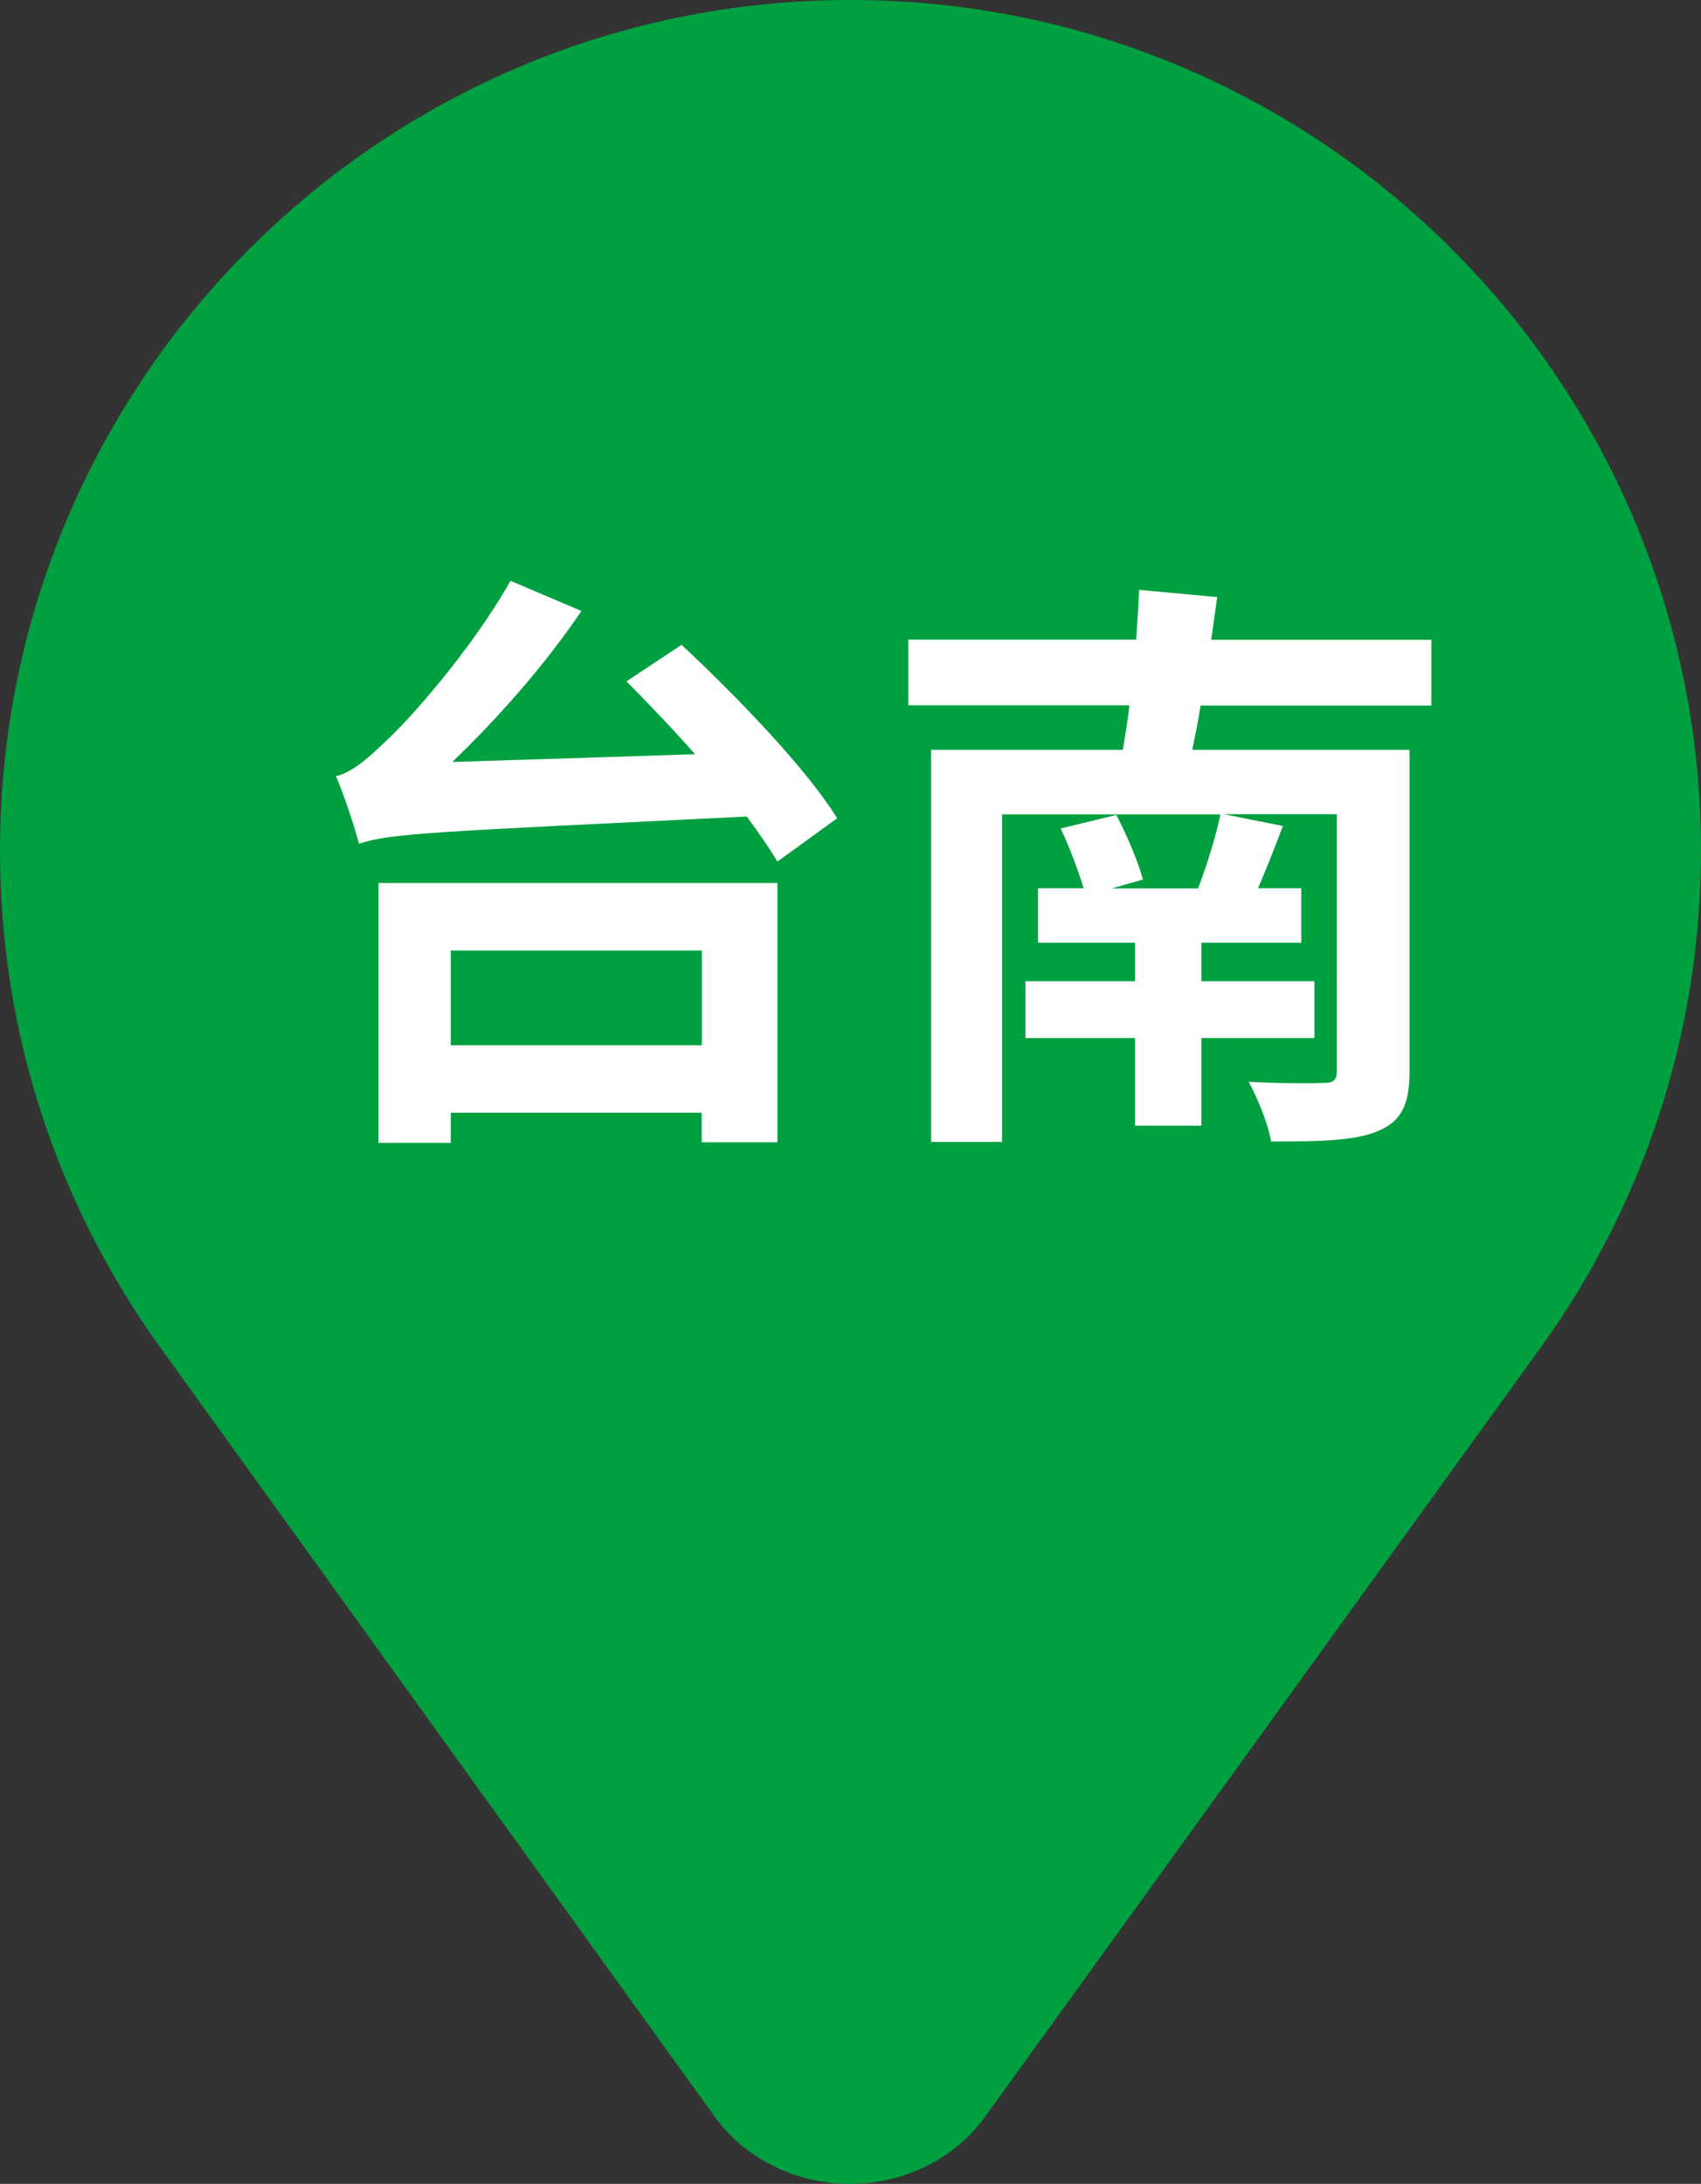
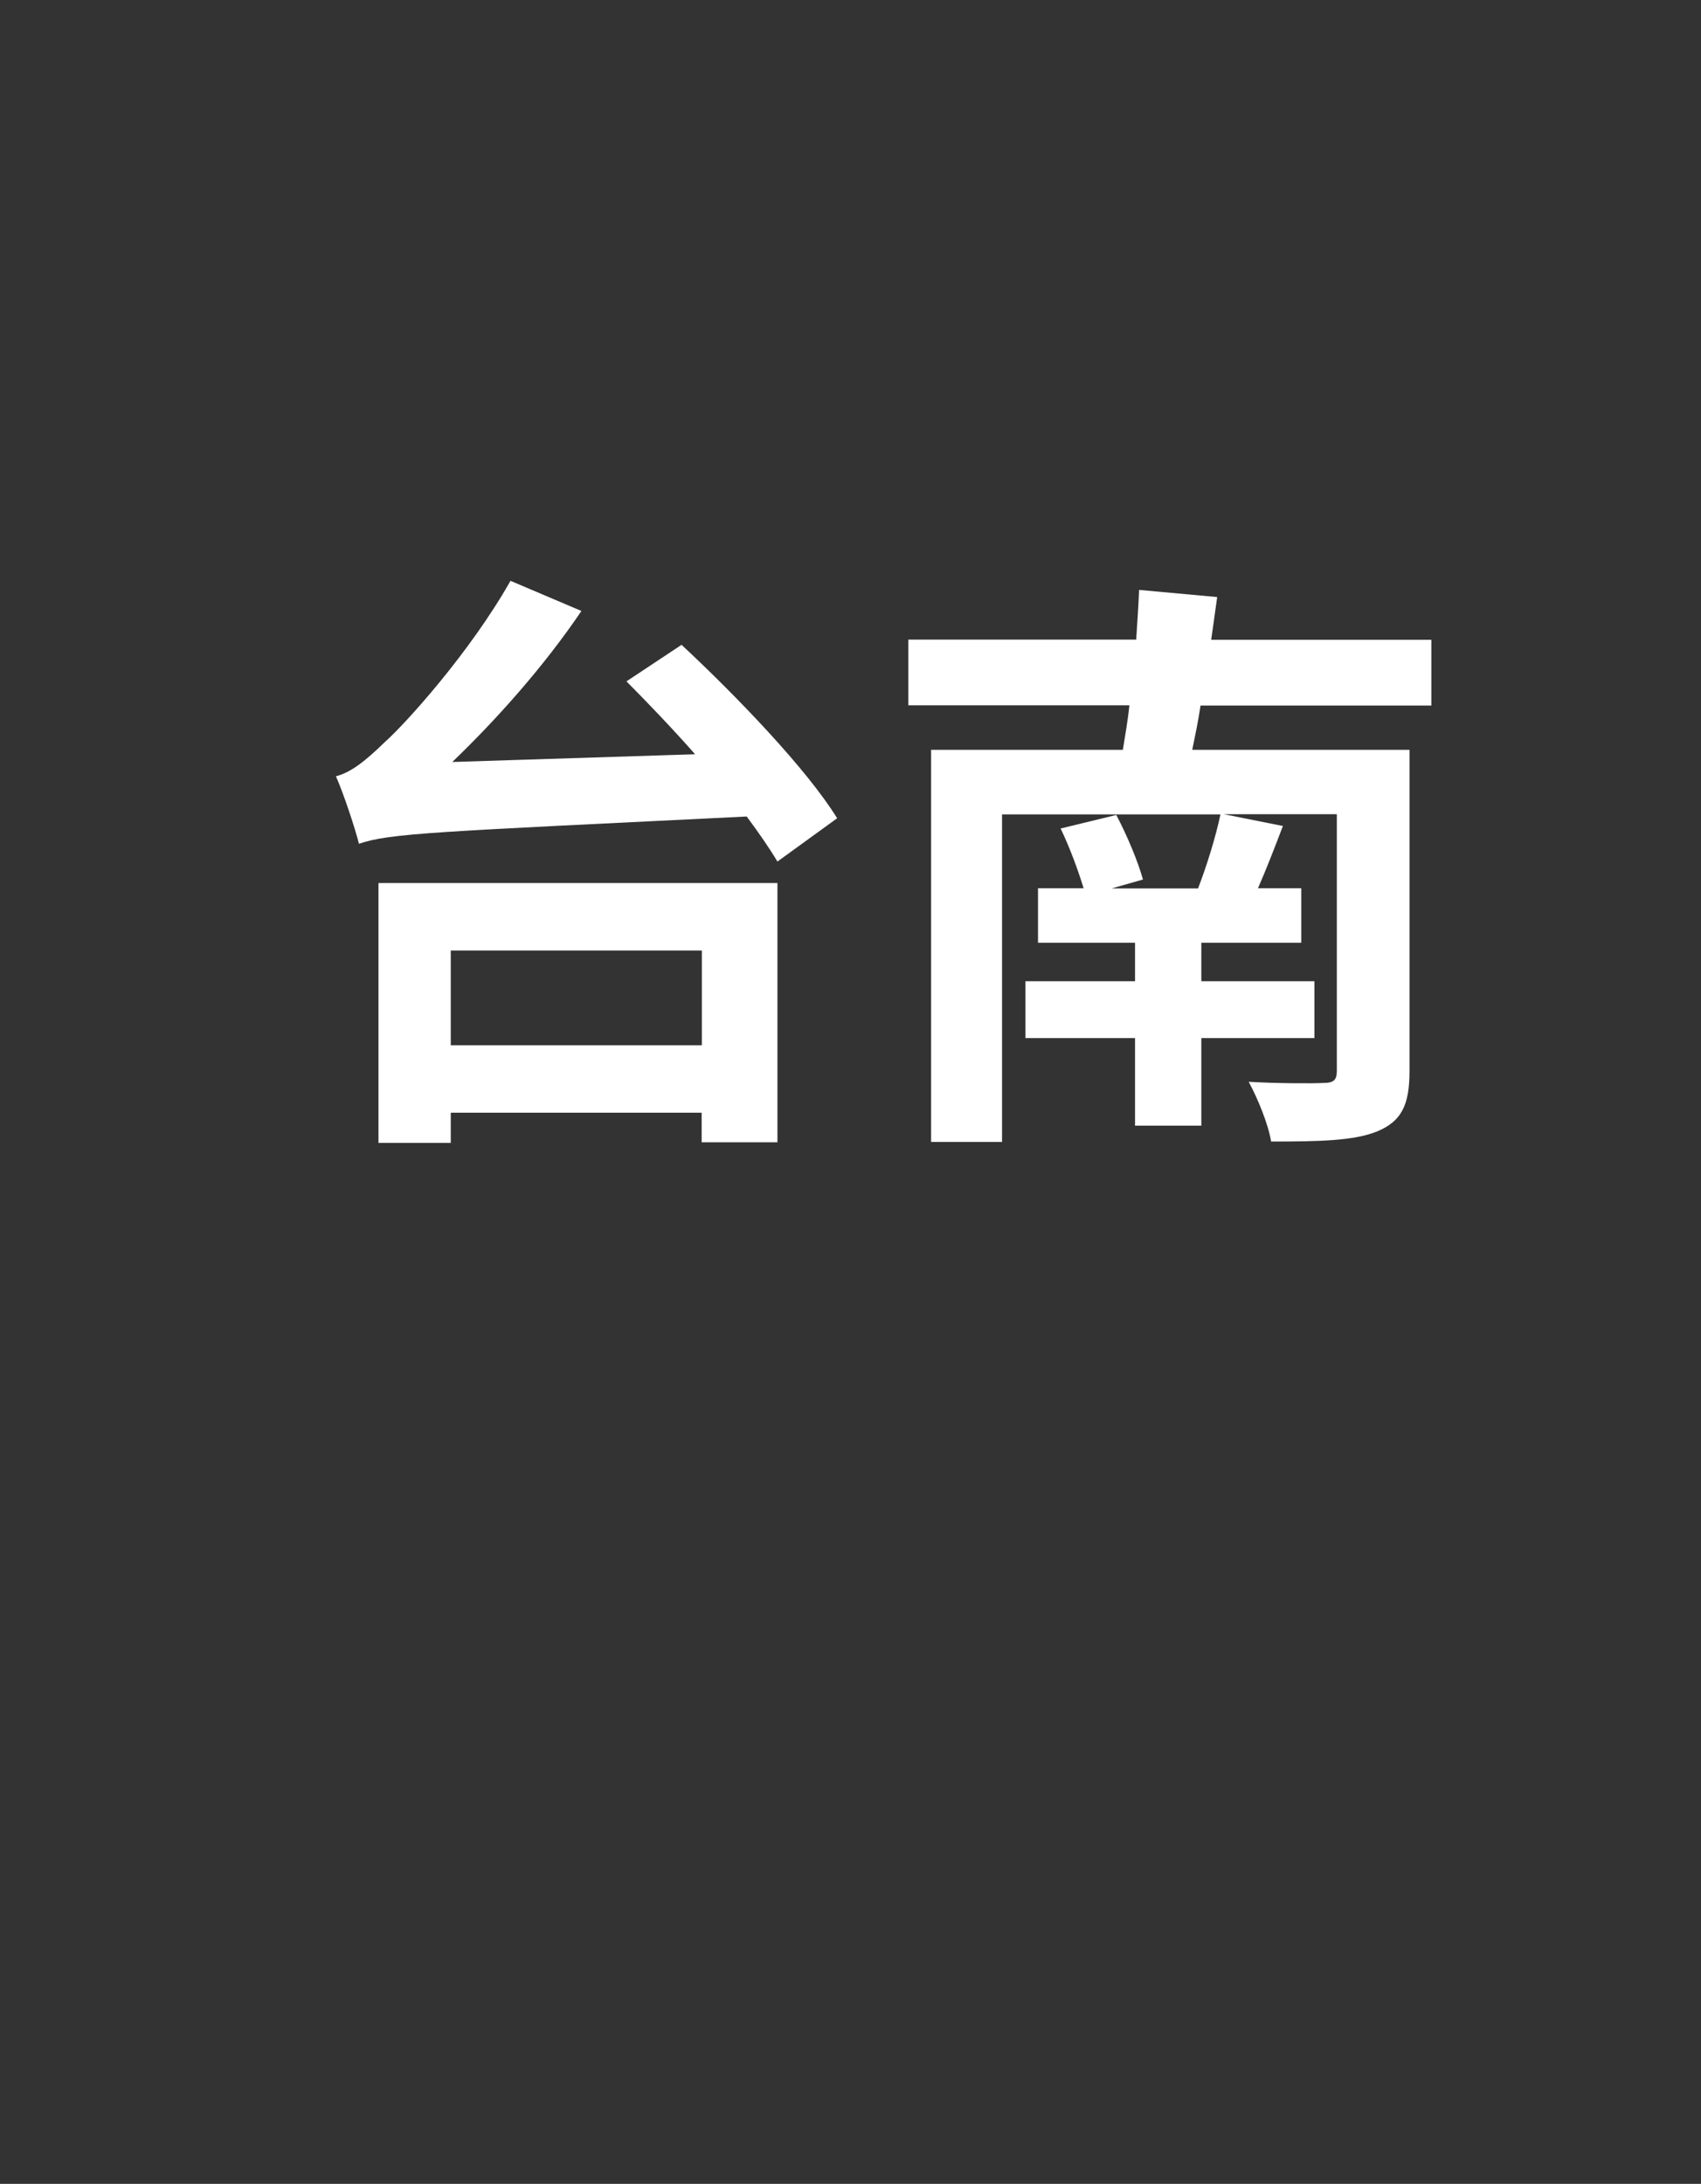
<svg xmlns="http://www.w3.org/2000/svg" version="1.1" id="圖層_1" x="0px" y="0px" viewBox="0 0 88 112.95" style="enable-background:new 0 0 88 112.95;" xml:space="preserve">
  <rect x="0" y="0" width="88" height="112.95" fill="#333333" stroke="none" />
  <style type="text/css">
	.st0{fill-rule:evenodd;clip-rule:evenodd;fill:#00A040;}
	.st1{fill:#FFFFFF;}
</style>
  <g>
-     <path class="st0" d="M44,0C19.7,0,0,19.7,0,44c0,9.58,3.07,18.44,8.27,25.66l28.71,39.82c1.57,2.17,4.19,3.47,6.99,3.47   c2.81,0,5.43-1.3,6.99-3.47l28.77-39.82C84.93,62.44,88,53.58,88,44C88,19.7,68.3,0,44,0z" />
    <g>
      <path class="st1" d="M35.26,33.35c2.82,2.63,6.46,6.4,8.05,8.97l-3.09,2.24c-0.4-0.67-0.95-1.47-1.59-2.33    c-16.26,0.8-18.44,0.86-20.06,1.41c-0.18-0.73-0.77-2.54-1.19-3.49c0.8-0.21,1.53-0.8,2.54-1.78c1.07-0.95,4.41-4.65,6.49-8.33    l3.67,1.56c-1.93,2.85-4.35,5.57-6.68,7.81l12.56-0.4c-1.19-1.35-2.42-2.63-3.55-3.77L35.26,33.35z M19.58,45.67h20.64v13.41    h-3.92v-1.53H23.32v1.56h-3.74V45.67z M23.32,49.16v4.9h12.99v-4.9H23.32z" />
      <path class="st1" d="M62.11,36.48c-0.12,0.83-0.28,1.56-0.43,2.3h11.24V55.4c0,1.78-0.43,2.6-1.68,3.12    c-1.22,0.49-3.03,0.52-5.48,0.52c-0.15-0.92-0.7-2.24-1.16-3.09c1.47,0.09,3.4,0.09,3.86,0.06c0.55,0,0.7-0.15,0.7-0.64V42.11    h-5.85l3.06,0.61c-0.43,1.13-0.86,2.24-1.29,3.22h2.24v2.82h-5.17v1.99h5.85v2.94h-5.85v4.53h-3.43v-4.53h-5.67v-2.94h5.67v-1.99    h-5.02v-2.82h2.36c-0.28-0.92-0.73-2.14-1.19-3.09l2.88-0.7c0.55,1.04,1.13,2.42,1.38,3.34l-1.62,0.46h4.47    c0.46-1.19,0.92-2.69,1.16-3.83h-11.3v16.94h-3.67V38.78h9.92c0.12-0.74,0.25-1.47,0.34-2.3H46.99v-3.4h11.79    c0.06-0.92,0.12-1.78,0.15-2.57l4.04,0.37c-0.09,0.7-0.21,1.47-0.31,2.21h11.39v3.4H62.11z" />
    </g>
  </g>
</svg>